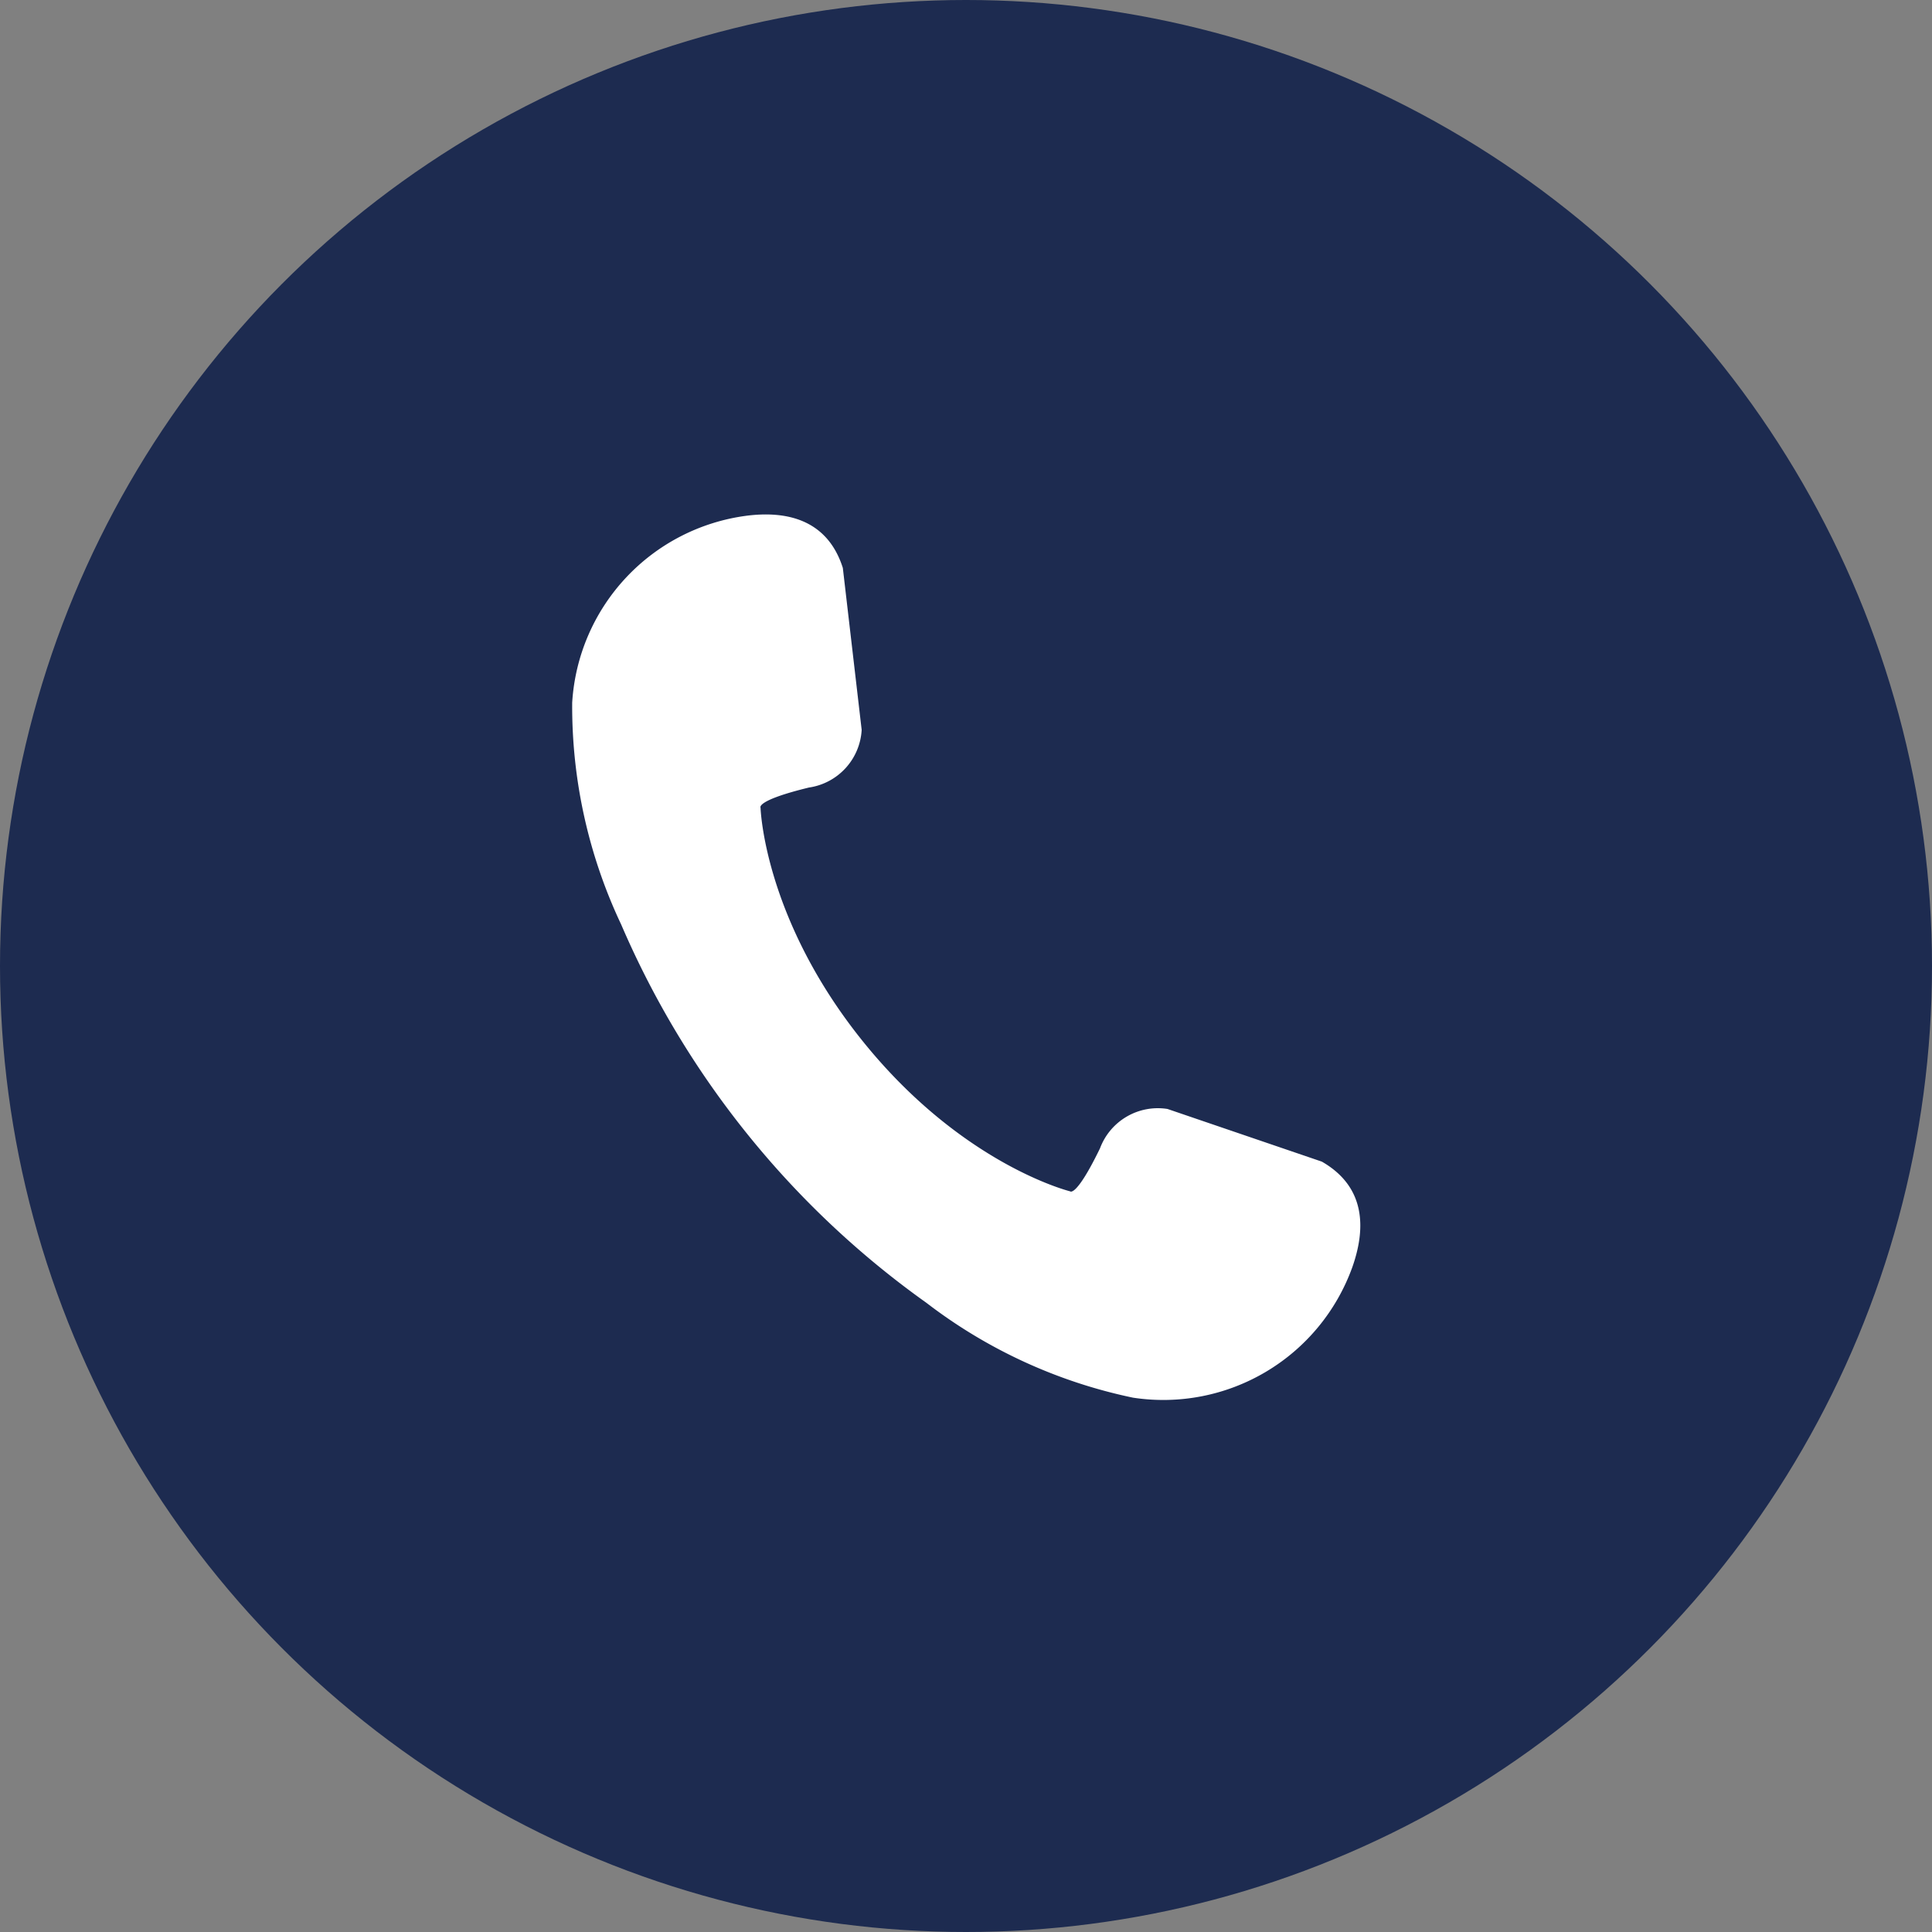
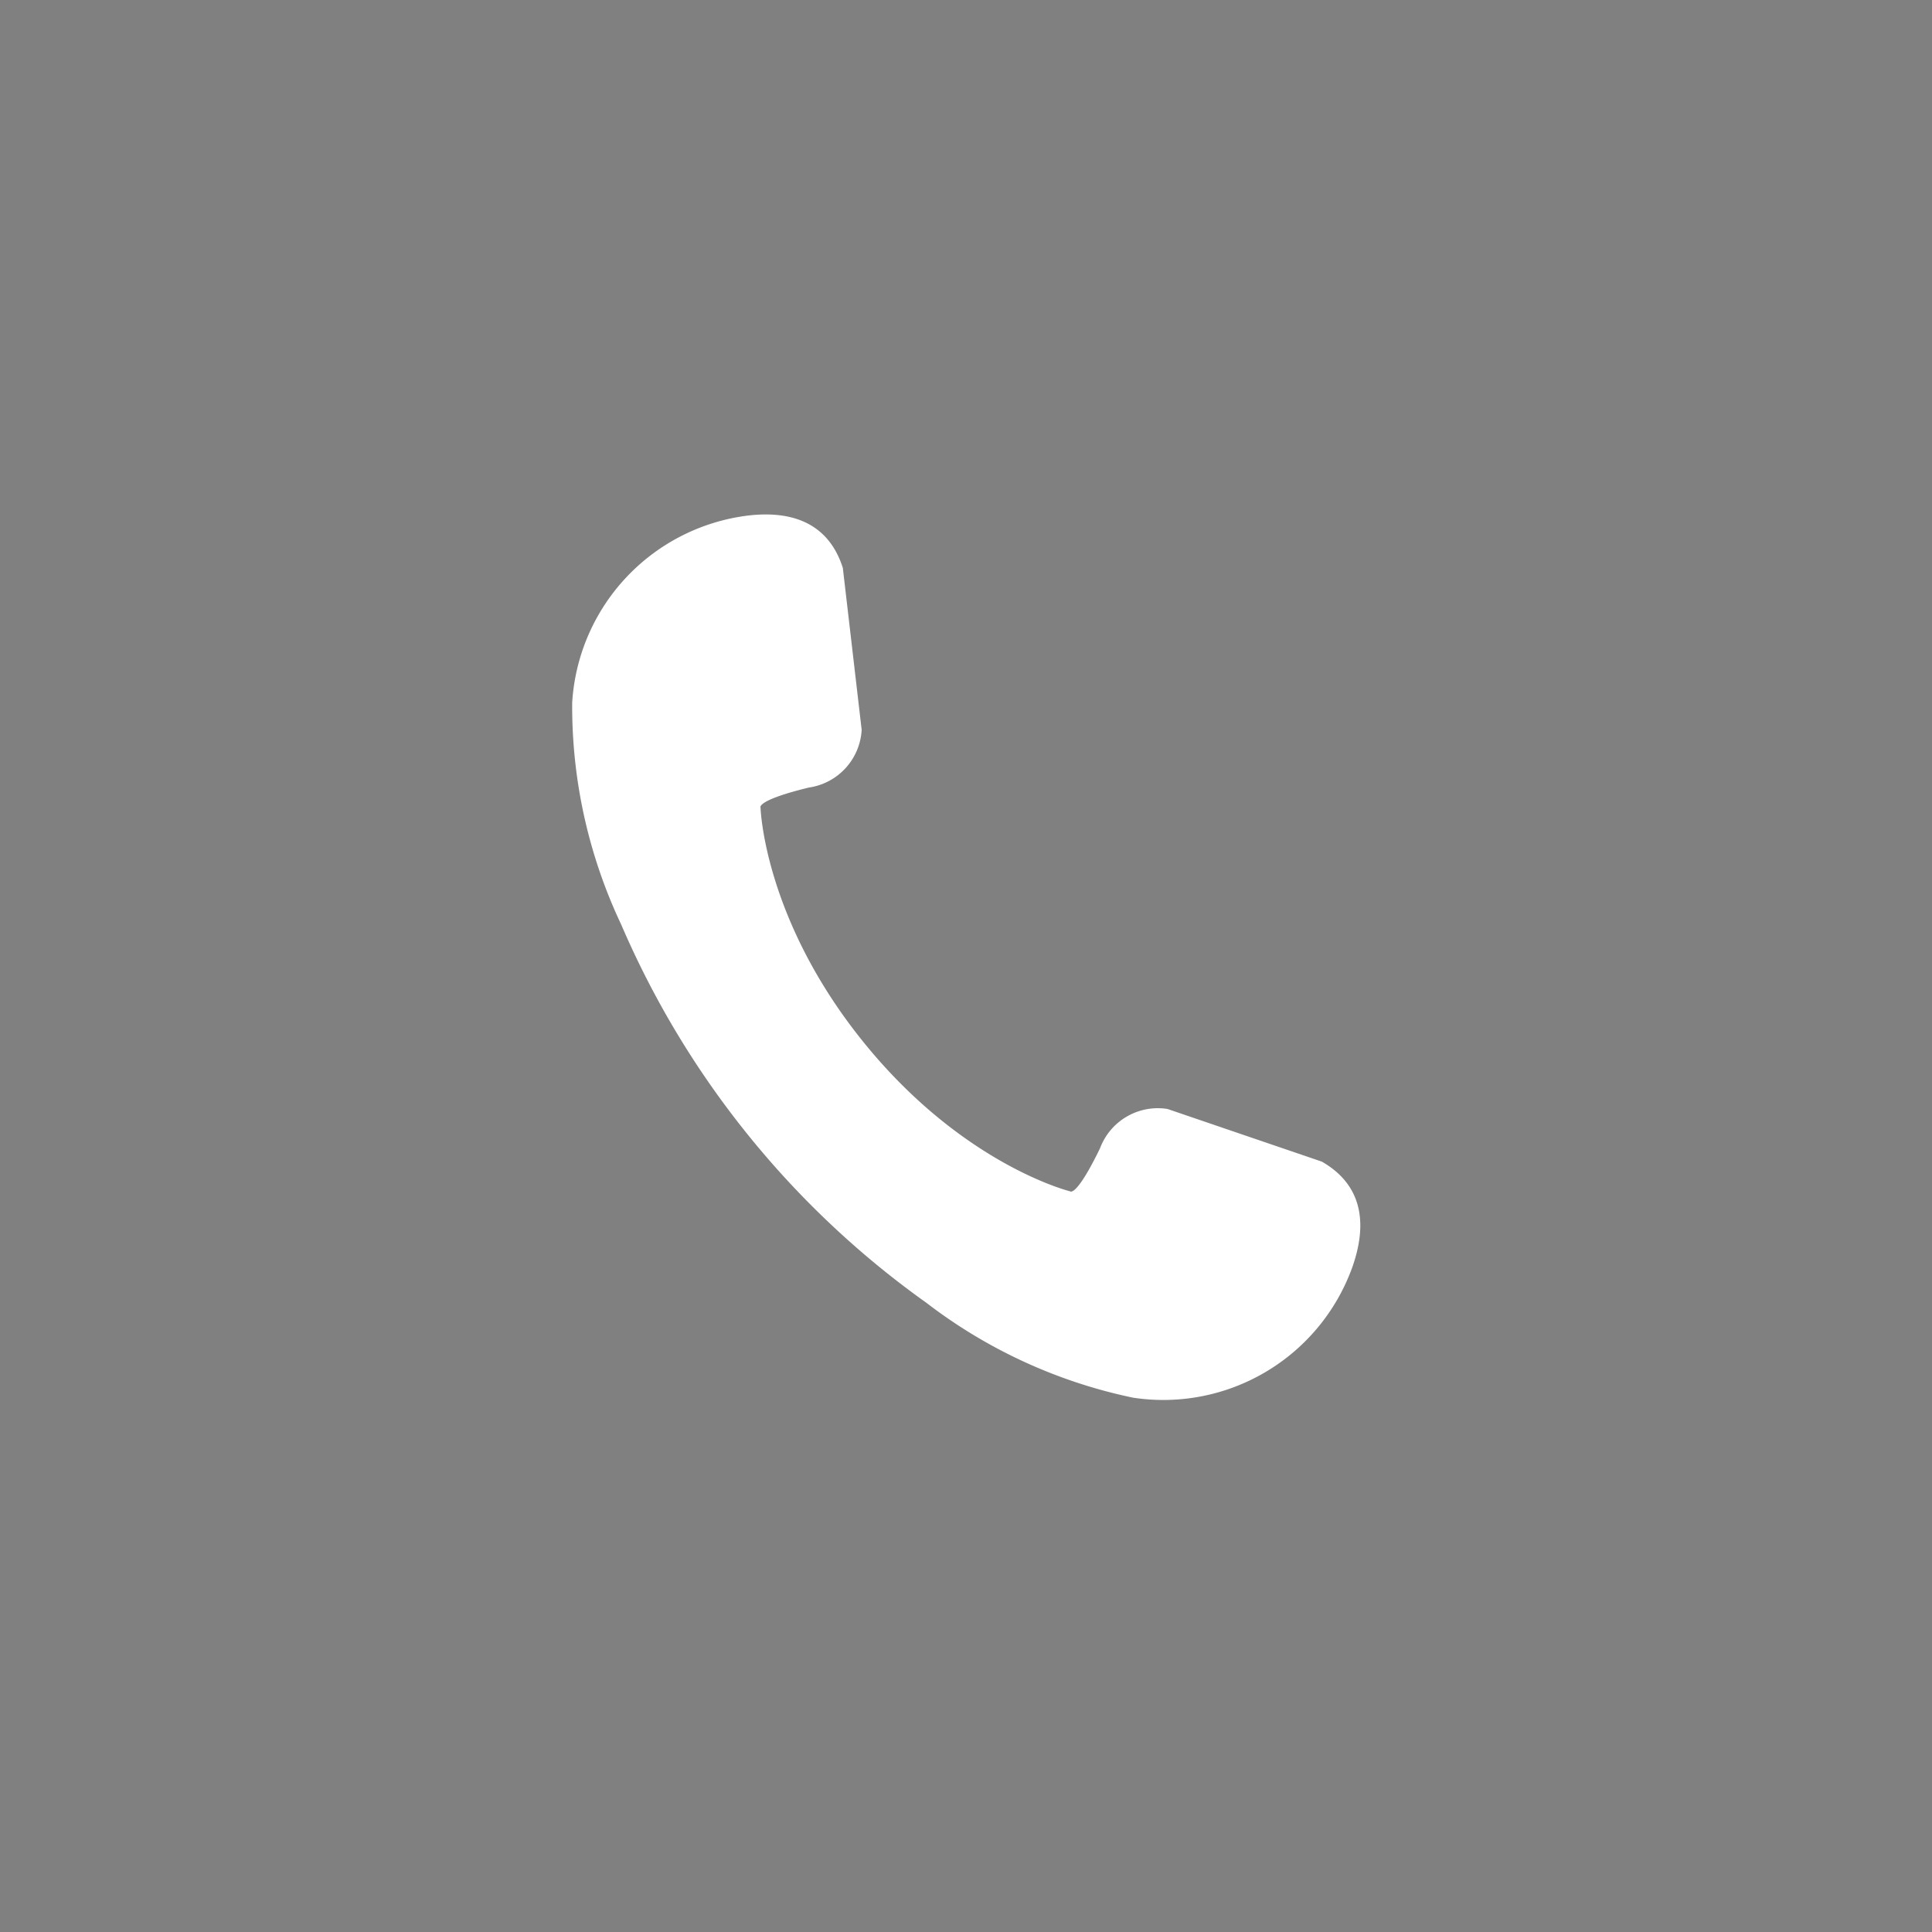
<svg xmlns="http://www.w3.org/2000/svg" width="73" height="73" viewBox="0 0 73 73">
  <rect x="0" y="0" width="73" height="73" fill="#808080" stroke="none" />
  <g id="Raggruppa_703" data-name="Raggruppa 703" transform="translate(-1075 -2671)">
-     <circle id="Ellisse_48" data-name="Ellisse 48" cx="36.5" cy="36.5" r="36.5" transform="translate(1075 2671)" fill="#1d2b50" />
    <path id="Tracciato_10451" data-name="Tracciato 10451" d="M116.87,21.78c3.759,4.66,7.821,5.656,7.821,5.656s.22.25,1.13-1.624a2.332,2.332,0,0,1,2.551-1.488l5.832,1.99c1.671.96,1.663,2.543,1.149,3.994a7.59,7.59,0,0,1-8.287,4.924,19.275,19.275,0,0,1-7.805-3.584A34.036,34.036,0,0,1,107.73,17.356a19.283,19.283,0,0,1-1.852-8.386,7.588,7.588,0,0,1,6.565-7.058c1.527-.2,3.076.131,3.661,1.968l.712,6.12a2.333,2.333,0,0,1-1.994,2.179c-2.024.493-1.827.761-1.827.761s.116,4.18,3.875,8.84" transform="translate(990.742 2688.578)" fill="#fff" />
  </g>
</svg>